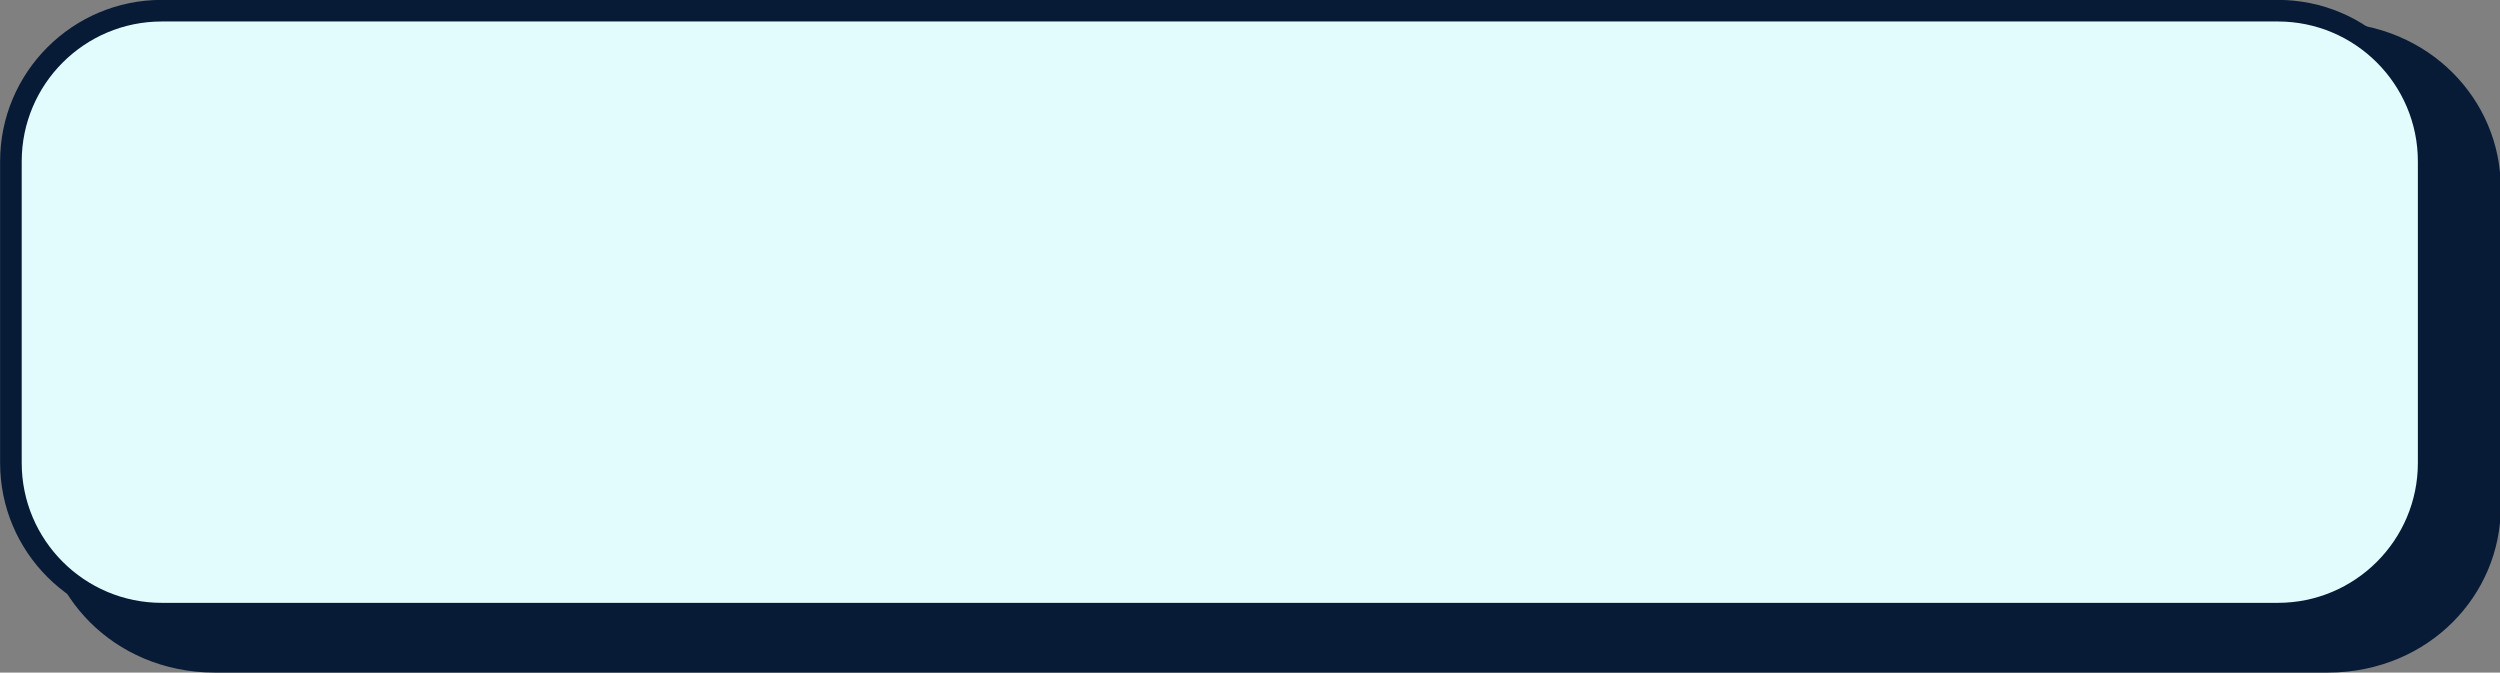
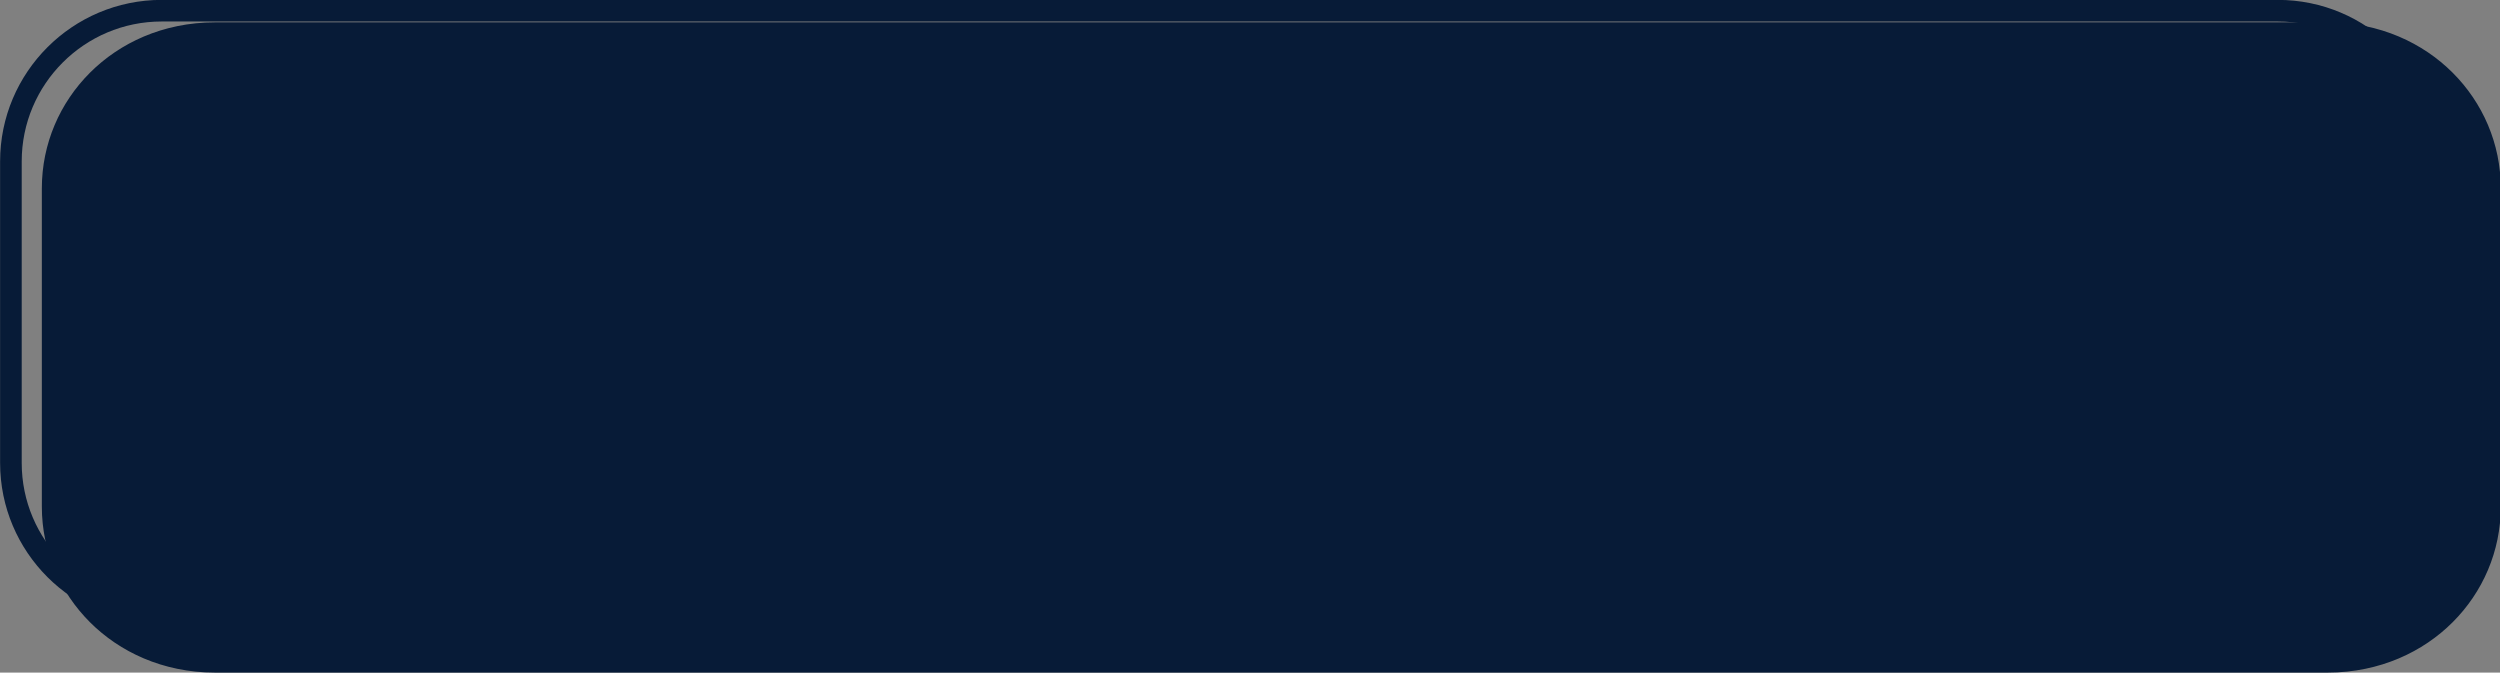
<svg xmlns="http://www.w3.org/2000/svg" clip-rule="evenodd" fill="#000000" fill-rule="evenodd" height="129.7" preserveAspectRatio="xMidYMid meet" stroke-linecap="round" stroke-linejoin="round" stroke-miterlimit="1.5" version="1" viewBox="7.5 165.3 482.1 129.7" width="482.1" zoomAndPan="magnify">
  <rect x="7.5" y="165.3" width="482.1" height="129.7" fill="#808080" stroke="none" />
  <g>
    <g>
      <path d="M0 0H500V500H0z" fill="none" transform="translate(0 .46)" />
      <g>
        <g>
          <g id="change1_2">
            <path d="M466.75,128.077C466.75,103.879 456.969,84.233 444.922,84.233L155.071,84.233C143.024,84.233 133.243,103.879 133.243,128.077L133.243,215.764C133.243,239.962 143.024,259.608 155.071,259.608L444.922,259.608C456.969,259.608 466.75,239.962 466.75,215.764L466.75,128.077Z" fill="#071b37" stroke="#071b37" stroke-width="3.75" transform="matrix(1.406 0 0 .7 -169.135 111.962)" />
          </g>
          <g id="change2_1">
-             <path d="M466.75,128.077C466.75,103.879 457.427,84.233 445.944,84.233L154.049,84.233C142.566,84.233 133.243,103.879 133.243,128.077L133.243,215.764C133.243,239.962 142.566,259.608 154.049,259.608L445.944,259.608C457.427,259.608 466.75,239.962 466.75,215.764L466.75,128.077Z" fill="#e2fcfd" transform="matrix(1.398 0 0 .663 -176.67 111.515)" />
-           </g>
+             </g>
          <g id="change1_1">
            <path d="M468.24,128.077L468.24,215.764C468.24,241.696 458.25,262.749 445.944,262.749L154.049,262.749C141.743,262.749 131.752,241.696 131.752,215.764L131.752,128.077C131.752,102.146 141.743,81.092 154.049,81.092L445.944,81.092C458.25,81.092 468.24,102.146 468.24,128.077ZM465.259,128.077C465.259,105.613 456.605,87.374 445.944,87.374L154.049,87.374C143.388,87.374 134.733,105.613 134.733,128.077L134.733,215.764C134.733,238.229 143.388,256.467 154.049,256.467L445.944,256.467C456.605,256.467 465.259,238.229 465.259,215.764L465.259,128.077Z" fill="#071b37" transform="matrix(1.398 0 0 .663 -176.67 111.515)" />
          </g>
        </g>
      </g>
    </g>
  </g>
</svg>